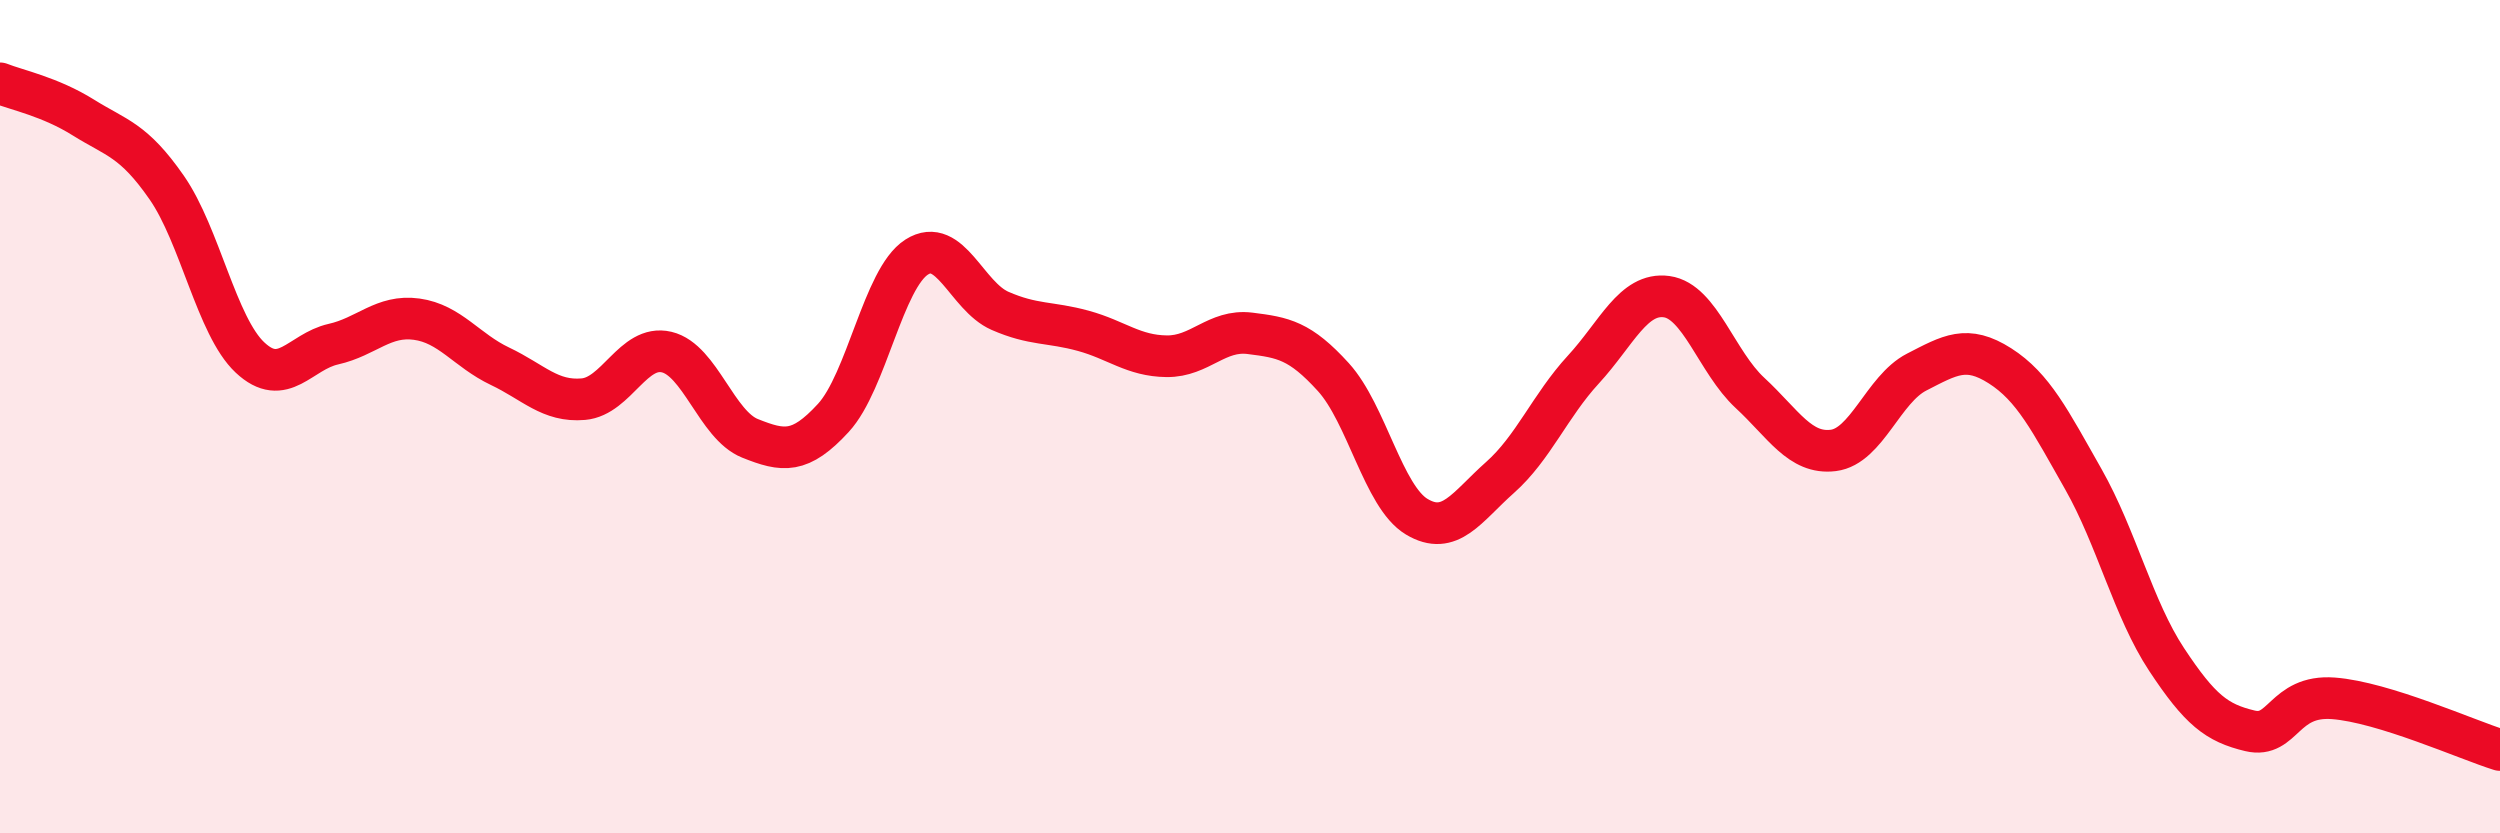
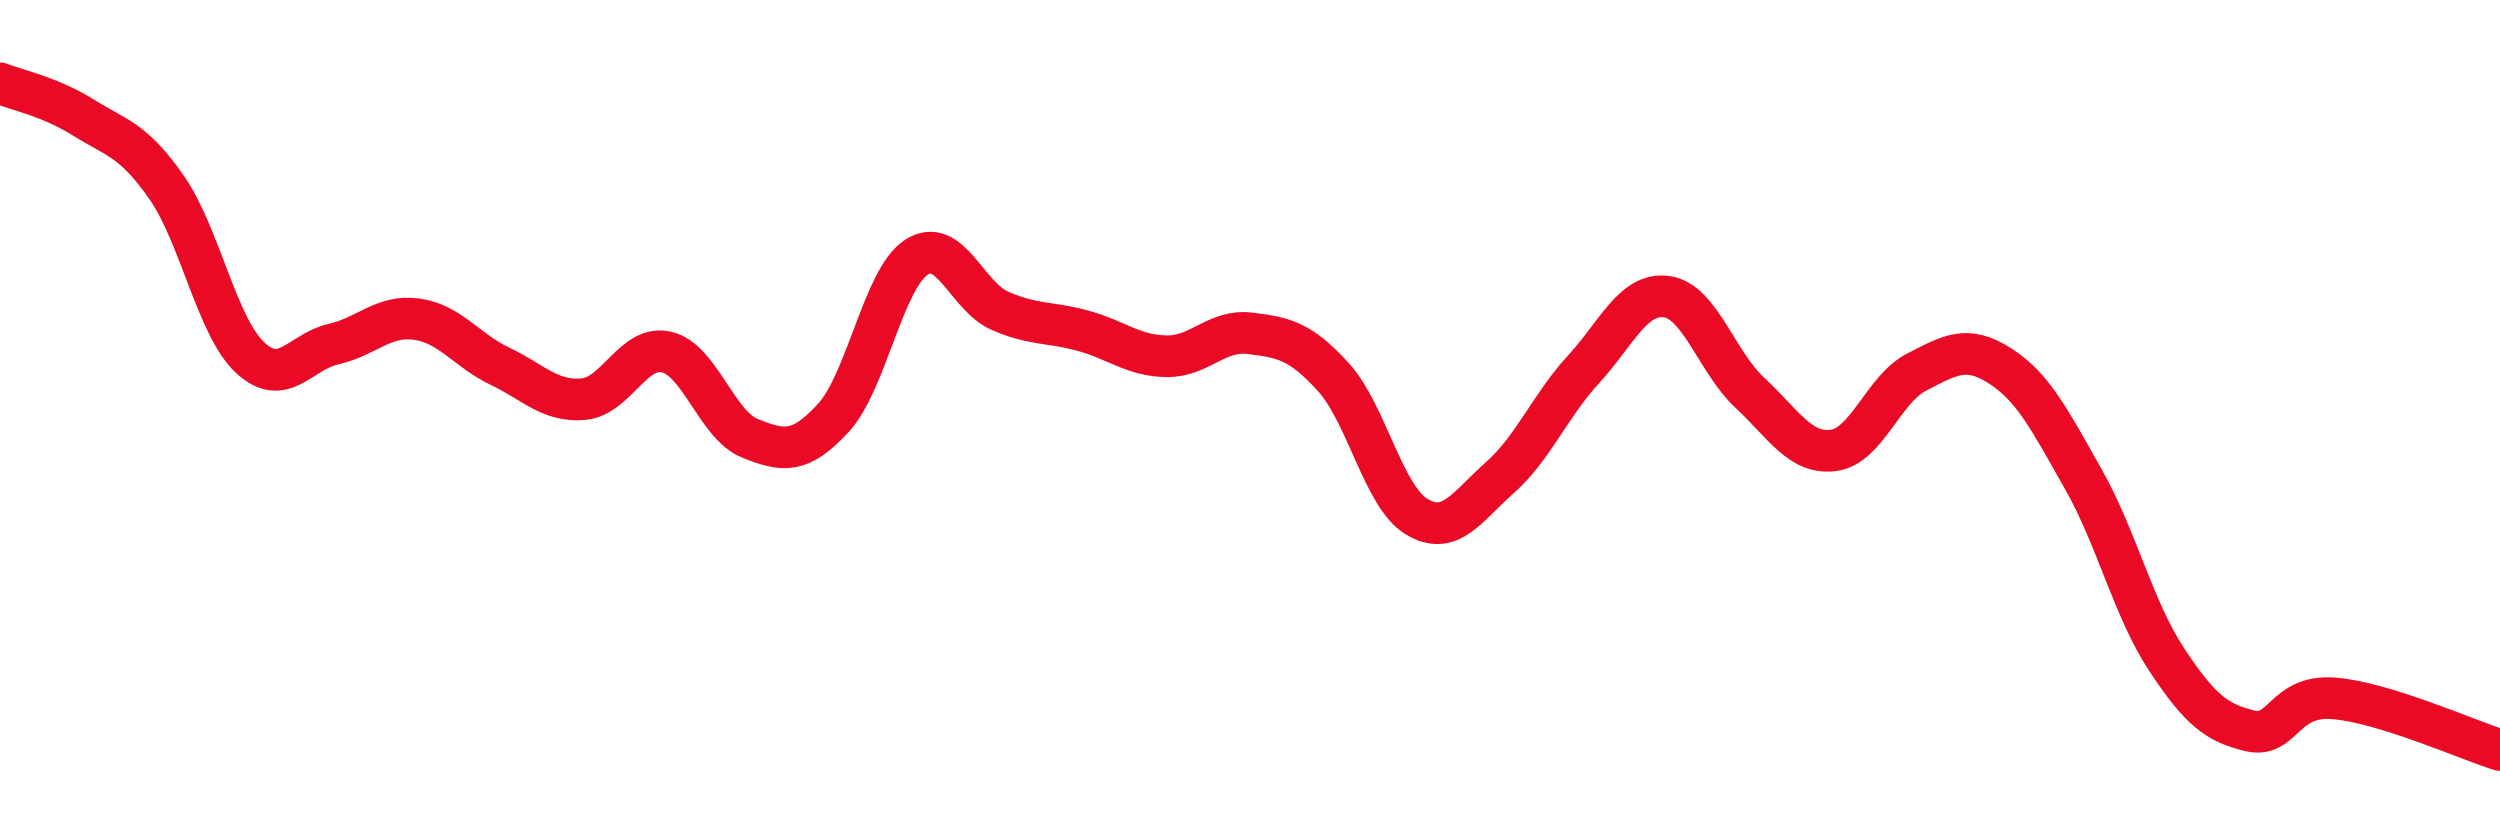
<svg xmlns="http://www.w3.org/2000/svg" width="60" height="20" viewBox="0 0 60 20">
-   <path d="M 0,2 C 0.4,2.16 1.2,2.32 2,2.82 C 2.8,3.32 3.2,3.35 4,4.5 C 4.8,5.65 5.2,7.83 6,8.58 C 6.8,9.33 7.2,8.44 8,8.26 C 8.8,8.08 9.2,7.55 10,7.66 C 10.8,7.77 11.2,8.41 12,8.79 C 12.8,9.17 13.2,9.65 14,9.58 C 14.8,9.51 15.2,8.26 16,8.45 C 16.8,8.64 17.2,10.2 18,10.52 C 18.8,10.84 19.2,10.9 20,10.03 C 20.8,9.16 21.2,6.68 22,6.17 C 22.8,5.66 23.2,7.11 24,7.46 C 24.8,7.81 25.2,7.72 26,7.94 C 26.8,8.16 27.2,8.54 28,8.55 C 28.8,8.56 29.2,7.9 30,8 C 30.8,8.1 31.2,8.17 32,9.05 C 32.8,9.93 33.2,11.92 34,12.4 C 34.8,12.88 35.2,12.17 36,11.46 C 36.8,10.75 37.2,9.74 38,8.87 C 38.8,8 39.2,7.01 40,7.12 C 40.8,7.23 41.2,8.69 42,9.43 C 42.8,10.17 43.2,10.91 44,10.81 C 44.8,10.71 45.2,9.34 46,8.93 C 46.8,8.52 47.2,8.27 48,8.78 C 48.8,9.29 49.2,10.09 50,11.5 C 50.8,12.91 51.2,14.62 52,15.83 C 52.8,17.04 53.2,17.35 54,17.54 C 54.8,17.73 54.8,16.67 56,16.76 C 57.2,16.85 59.2,17.75 60,18L60 20L0 20Z" fill="#EB0A25" opacity="0.1" stroke-linecap="round" stroke-linejoin="round" />
  <path d="M 0,2 C 0.4,2.16 1.2,2.32 2,2.82 C 2.8,3.32 3.2,3.35 4,4.5 C 4.8,5.65 5.2,7.83 6,8.58 C 6.8,9.33 7.2,8.44 8,8.26 C 8.8,8.08 9.2,7.55 10,7.66 C 10.8,7.77 11.2,8.41 12,8.79 C 12.8,9.17 13.2,9.65 14,9.58 C 14.8,9.51 15.2,8.26 16,8.45 C 16.8,8.64 17.2,10.2 18,10.52 C 18.8,10.84 19.2,10.9 20,10.03 C 20.8,9.16 21.2,6.68 22,6.17 C 22.8,5.66 23.2,7.11 24,7.46 C 24.8,7.81 25.2,7.72 26,7.94 C 26.8,8.16 27.2,8.54 28,8.55 C 28.8,8.56 29.2,7.9 30,8 C 30.8,8.1 31.2,8.17 32,9.05 C 32.8,9.93 33.2,11.92 34,12.4 C 34.8,12.88 35.2,12.17 36,11.46 C 36.8,10.75 37.2,9.74 38,8.87 C 38.8,8 39.2,7.01 40,7.12 C 40.8,7.23 41.2,8.69 42,9.43 C 42.8,10.17 43.2,10.91 44,10.81 C 44.8,10.71 45.2,9.34 46,8.93 C 46.8,8.52 47.2,8.27 48,8.78 C 48.8,9.29 49.2,10.09 50,11.5 C 50.8,12.91 51.2,14.62 52,15.83 C 52.8,17.04 53.2,17.35 54,17.54 C 54.8,17.73 54.8,16.67 56,16.76 C 57.2,16.85 59.2,17.75 60,18" stroke="#EB0A25" stroke-width="1" fill="none" stroke-linecap="round" stroke-linejoin="round" />
</svg>